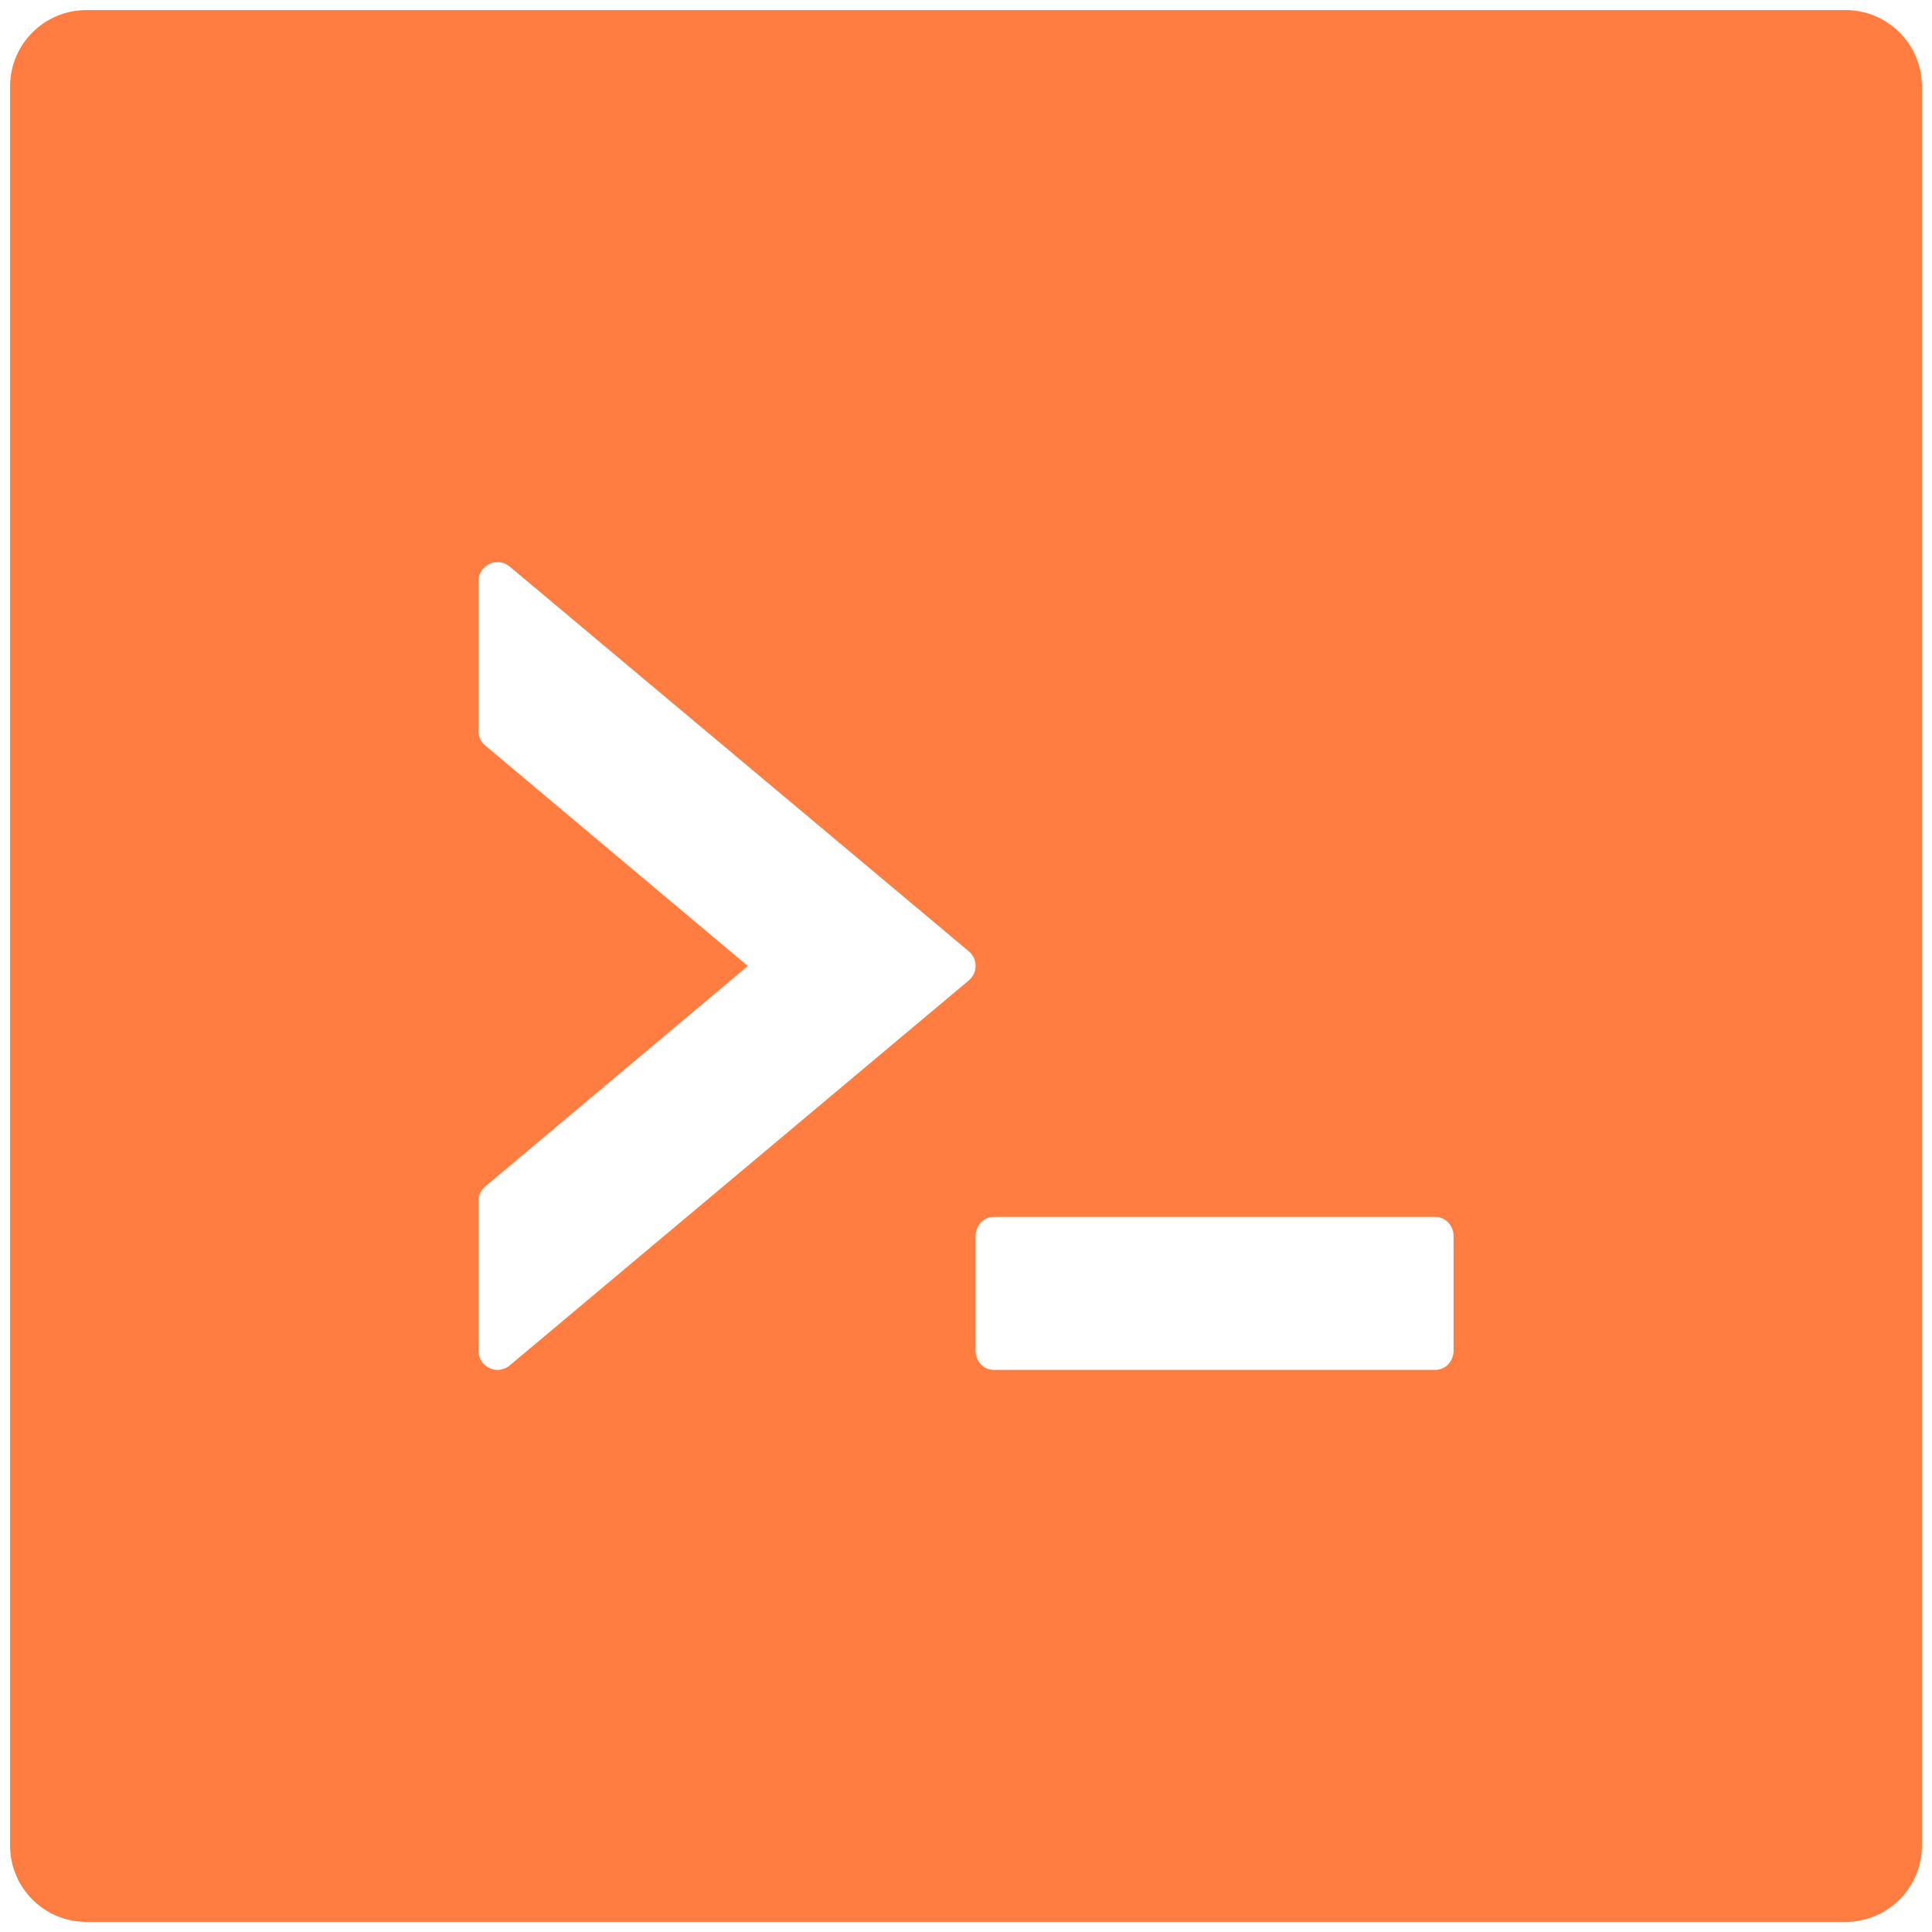
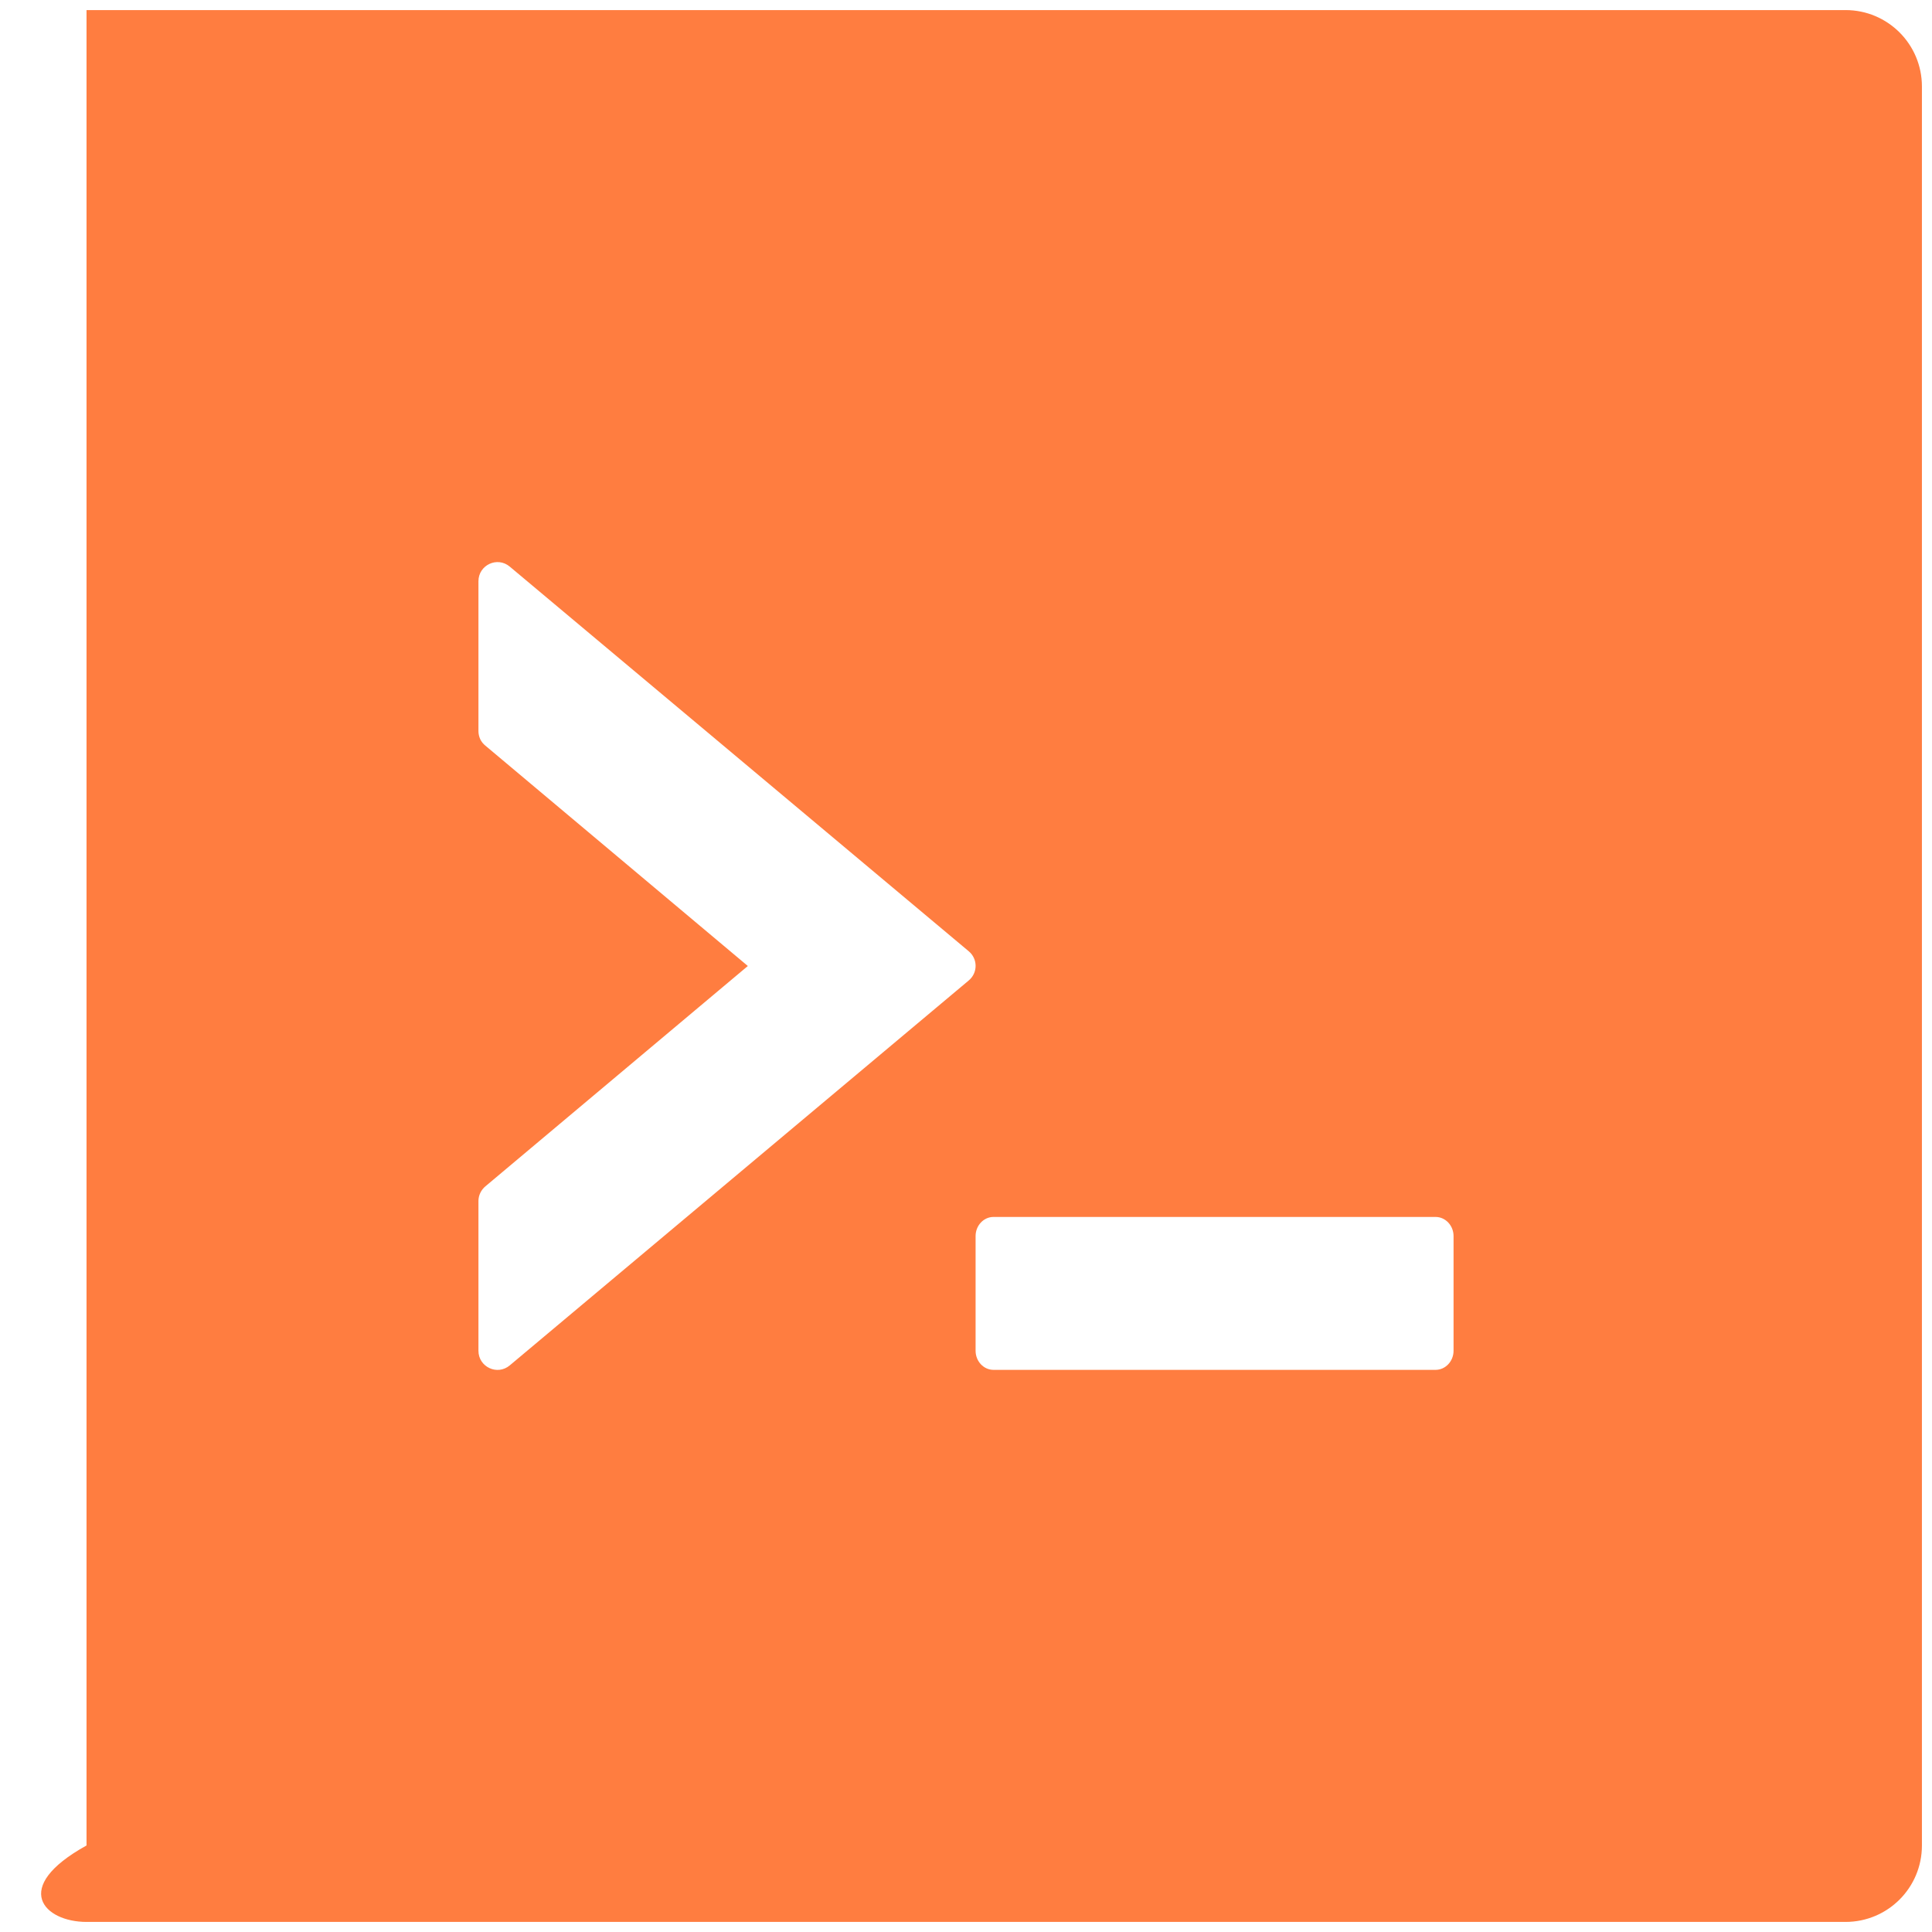
<svg xmlns="http://www.w3.org/2000/svg" width="28" height="28" viewBox="0 0 28 28" fill="none">
-   <path d="M26.746 0.146H1.254C0.641 0.146 0.146 0.641 0.146 1.254V26.746C0.146 27.359 0.641 27.854 1.254 27.854H26.746C27.359 27.854 27.854 27.359 27.854 26.746V1.254C27.854 0.641 27.359 0.146 26.746 0.146ZM14.038 14.211L7.388 19.788C7.208 19.94 6.934 19.812 6.934 19.576V17.405C6.934 17.325 6.972 17.245 7.035 17.193L10.838 14L7.035 10.807C7.003 10.781 6.977 10.749 6.96 10.713C6.943 10.676 6.934 10.636 6.934 10.595V8.424C6.934 8.188 7.208 8.06 7.388 8.212L14.038 13.785C14.173 13.896 14.173 14.1 14.038 14.211ZM21.066 19.576C21.066 19.729 20.948 19.853 20.806 19.853H14.398C14.256 19.853 14.139 19.729 14.139 19.576V17.914C14.139 17.761 14.256 17.637 14.398 17.637H20.806C20.948 17.637 21.066 17.761 21.066 17.914V19.576Z" fill="#FF7D40" />
+   <path d="M26.746 0.146H1.254V26.746C0.146 27.359 0.641 27.854 1.254 27.854H26.746C27.359 27.854 27.854 27.359 27.854 26.746V1.254C27.854 0.641 27.359 0.146 26.746 0.146ZM14.038 14.211L7.388 19.788C7.208 19.94 6.934 19.812 6.934 19.576V17.405C6.934 17.325 6.972 17.245 7.035 17.193L10.838 14L7.035 10.807C7.003 10.781 6.977 10.749 6.96 10.713C6.943 10.676 6.934 10.636 6.934 10.595V8.424C6.934 8.188 7.208 8.06 7.388 8.212L14.038 13.785C14.173 13.896 14.173 14.1 14.038 14.211ZM21.066 19.576C21.066 19.729 20.948 19.853 20.806 19.853H14.398C14.256 19.853 14.139 19.729 14.139 19.576V17.914C14.139 17.761 14.256 17.637 14.398 17.637H20.806C20.948 17.637 21.066 17.761 21.066 17.914V19.576Z" fill="#FF7D40" />
</svg>